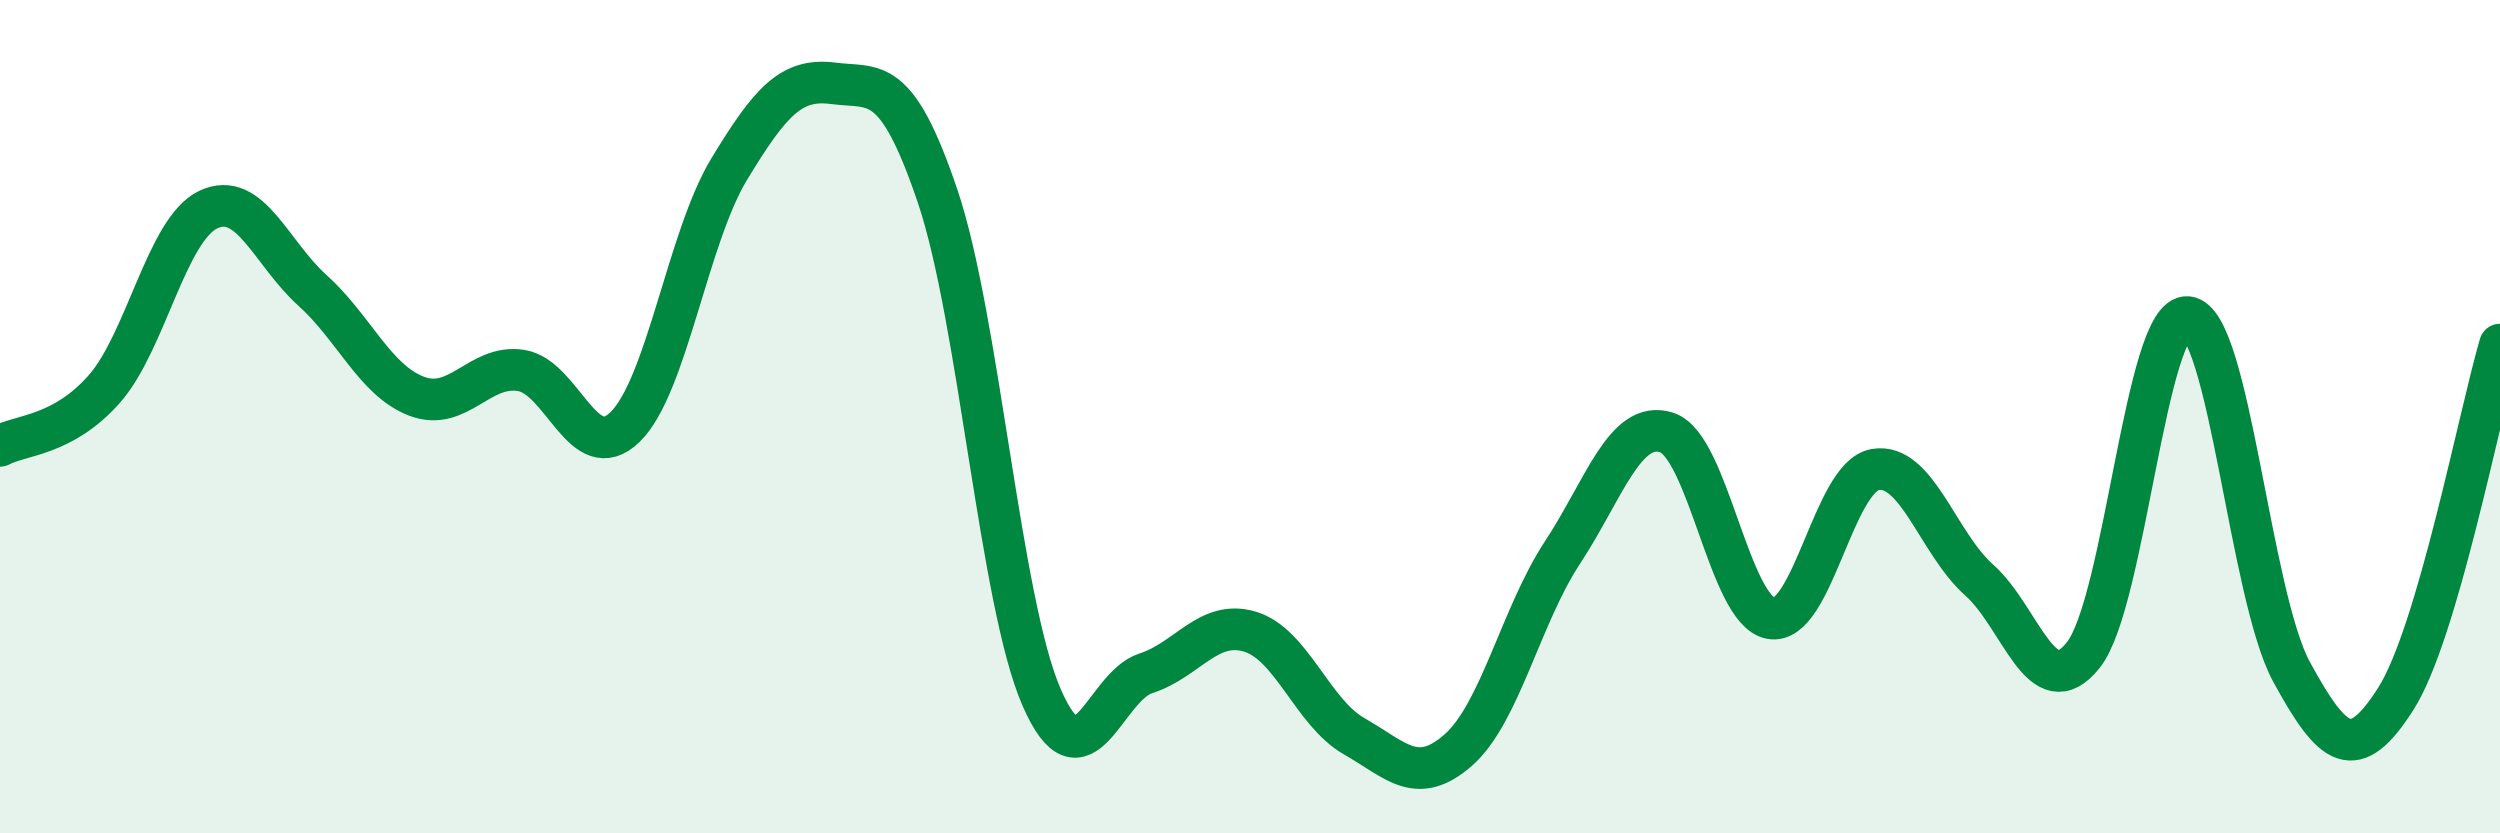
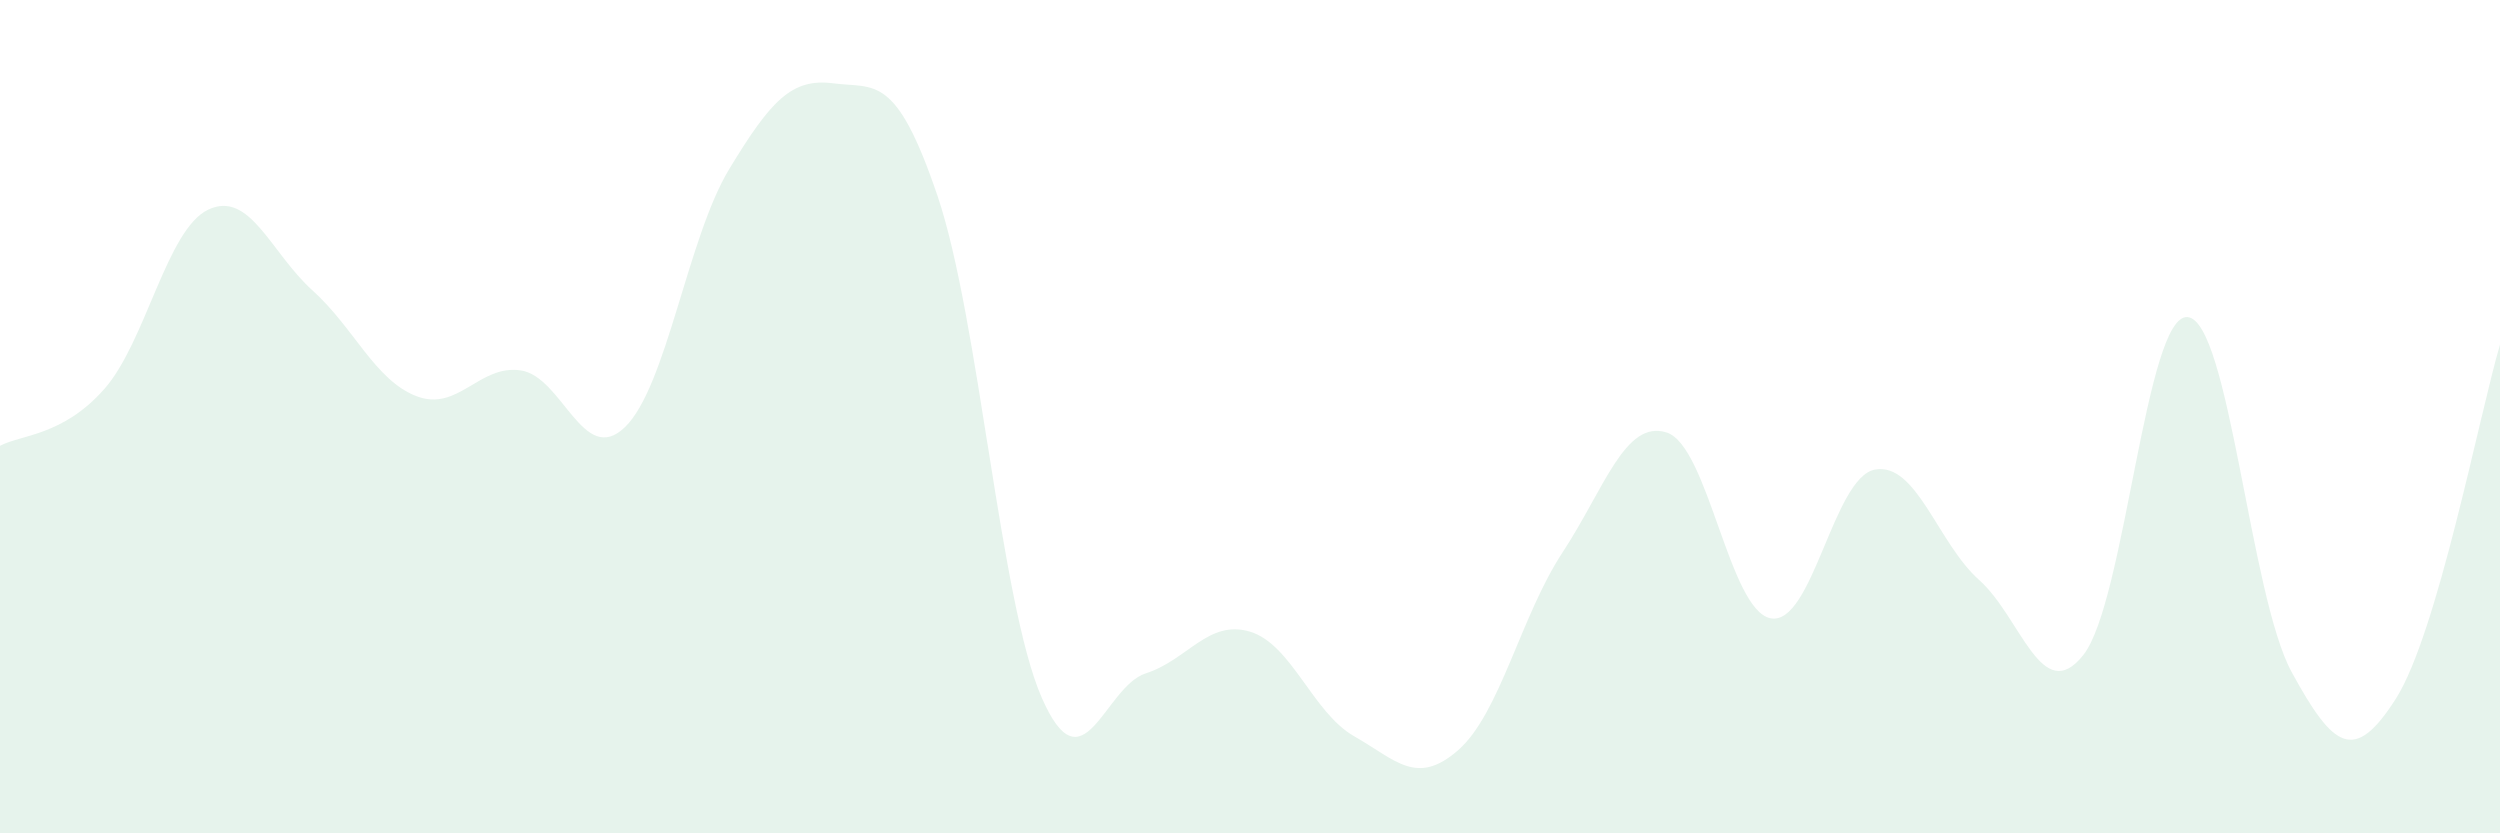
<svg xmlns="http://www.w3.org/2000/svg" width="60" height="20" viewBox="0 0 60 20">
  <path d="M 0,10.7 C 0.5,10.43 1.5,10.47 2.5,9.34 C 3.5,8.21 4,5.5 5,5.03 C 6,4.56 6.5,6.07 7.5,6.97 C 8.5,7.87 9,9.13 10,9.51 C 11,9.89 11.5,8.74 12.5,8.89 C 13.5,9.04 14,11.22 15,10.25 C 16,9.28 16.5,5.71 17.5,4.06 C 18.5,2.41 19,1.87 20,2 C 21,2.13 21.5,1.75 22.5,4.7 C 23.5,7.65 24,14.45 25,16.74 C 26,19.03 26.5,16.48 27.5,16.16 C 28.5,15.84 29,14.86 30,15.16 C 31,15.46 31.5,17.1 32.5,17.67 C 33.5,18.24 34,18.88 35,18 C 36,17.12 36.5,14.78 37.5,13.26 C 38.5,11.74 39,10.06 40,10.38 C 41,10.7 41.5,14.66 42.5,14.84 C 43.5,15.02 44,11.45 45,11.27 C 46,11.09 46.5,13.03 47.5,13.92 C 48.5,14.81 49,16.98 50,15.72 C 51,14.46 51.5,7.53 52.5,7.61 C 53.5,7.69 54,14.3 55,16.13 C 56,17.96 56.5,18.34 57.5,16.77 C 58.5,15.2 59.5,9.97 60,8.27L60 20L0 20Z" fill="#008740" opacity="0.1" stroke-linecap="round" stroke-linejoin="round" />
-   <path d="M 0,10.7 C 0.5,10.43 1.5,10.47 2.5,9.34 C 3.5,8.21 4,5.5 5,5.03 C 6,4.56 6.5,6.07 7.5,6.97 C 8.5,7.87 9,9.13 10,9.51 C 11,9.89 11.5,8.74 12.5,8.89 C 13.5,9.04 14,11.22 15,10.25 C 16,9.28 16.5,5.71 17.5,4.06 C 18.5,2.41 19,1.87 20,2 C 21,2.13 21.5,1.75 22.5,4.7 C 23.5,7.65 24,14.45 25,16.74 C 26,19.03 26.5,16.48 27.5,16.16 C 28.5,15.84 29,14.86 30,15.16 C 31,15.46 31.5,17.1 32.5,17.67 C 33.5,18.24 34,18.88 35,18 C 36,17.12 36.5,14.78 37.5,13.26 C 38.5,11.74 39,10.06 40,10.38 C 41,10.7 41.5,14.66 42.5,14.84 C 43.5,15.02 44,11.45 45,11.27 C 46,11.09 46.5,13.03 47.5,13.92 C 48.5,14.81 49,16.98 50,15.72 C 51,14.46 51.5,7.53 52.5,7.61 C 53.5,7.69 54,14.3 55,16.13 C 56,17.96 56.5,18.34 57.5,16.77 C 58.5,15.2 59.5,9.97 60,8.27" stroke="#008740" stroke-width="1" fill="none" stroke-linecap="round" stroke-linejoin="round" />
</svg>